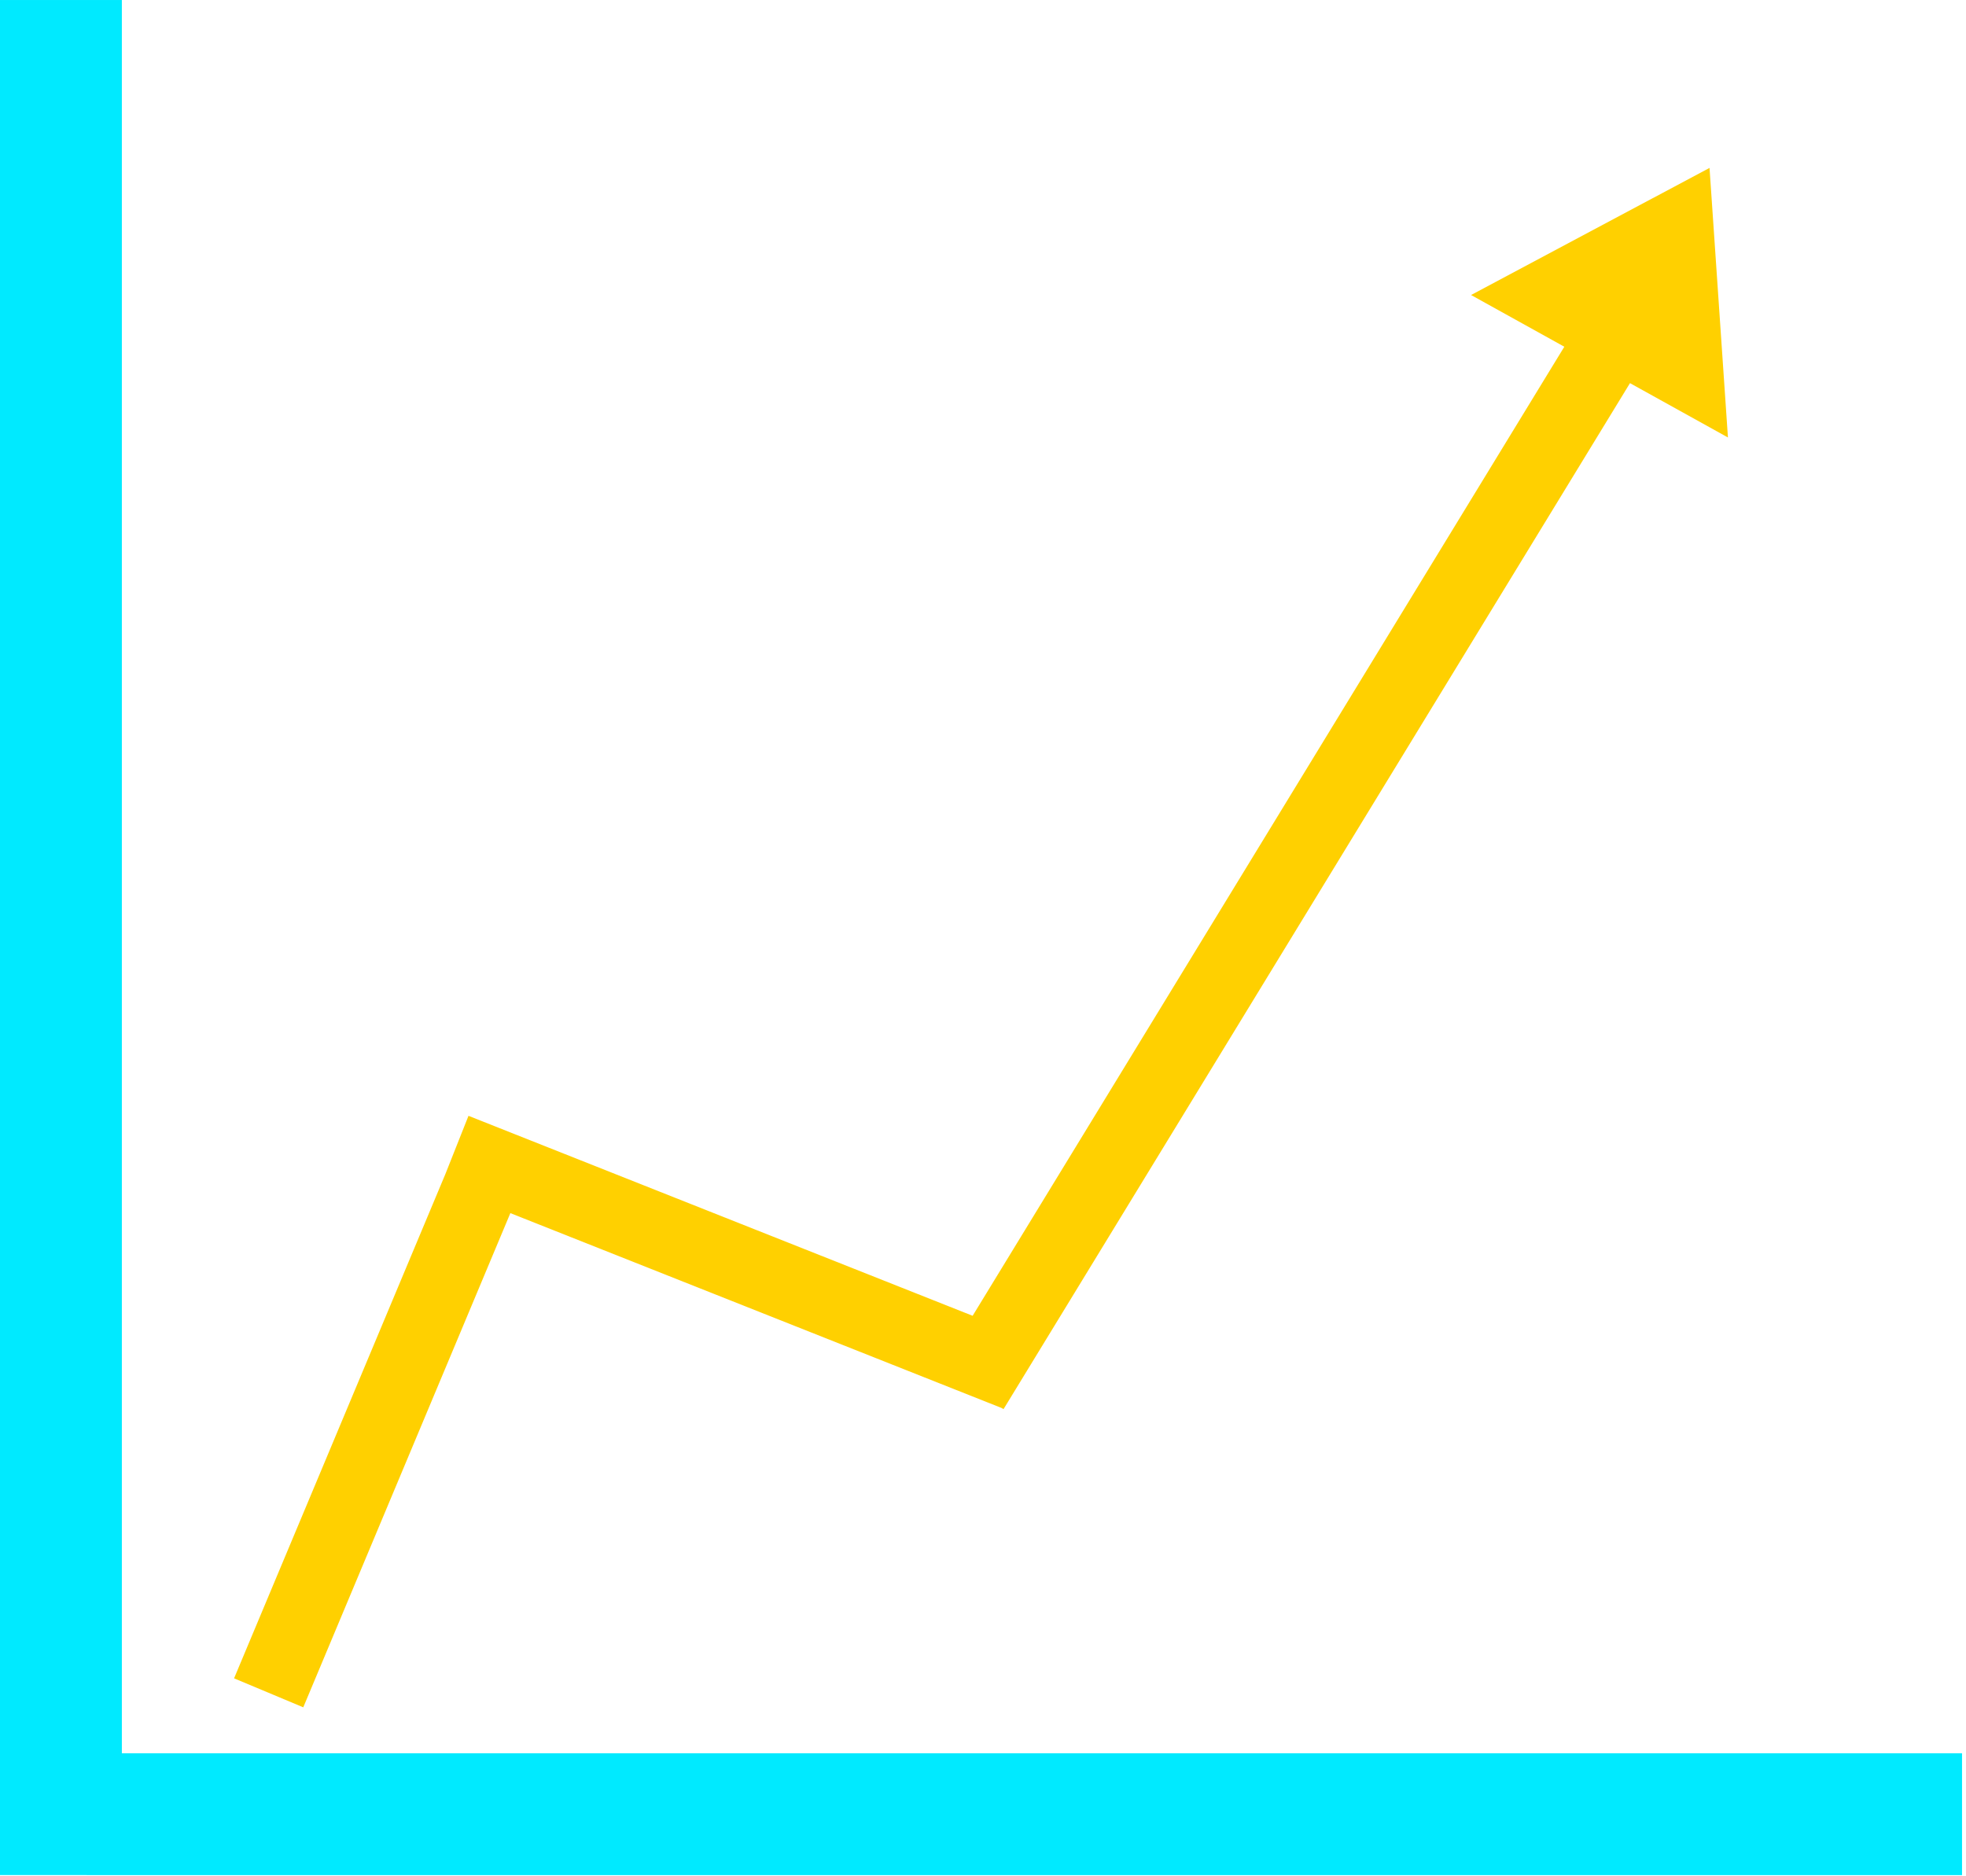
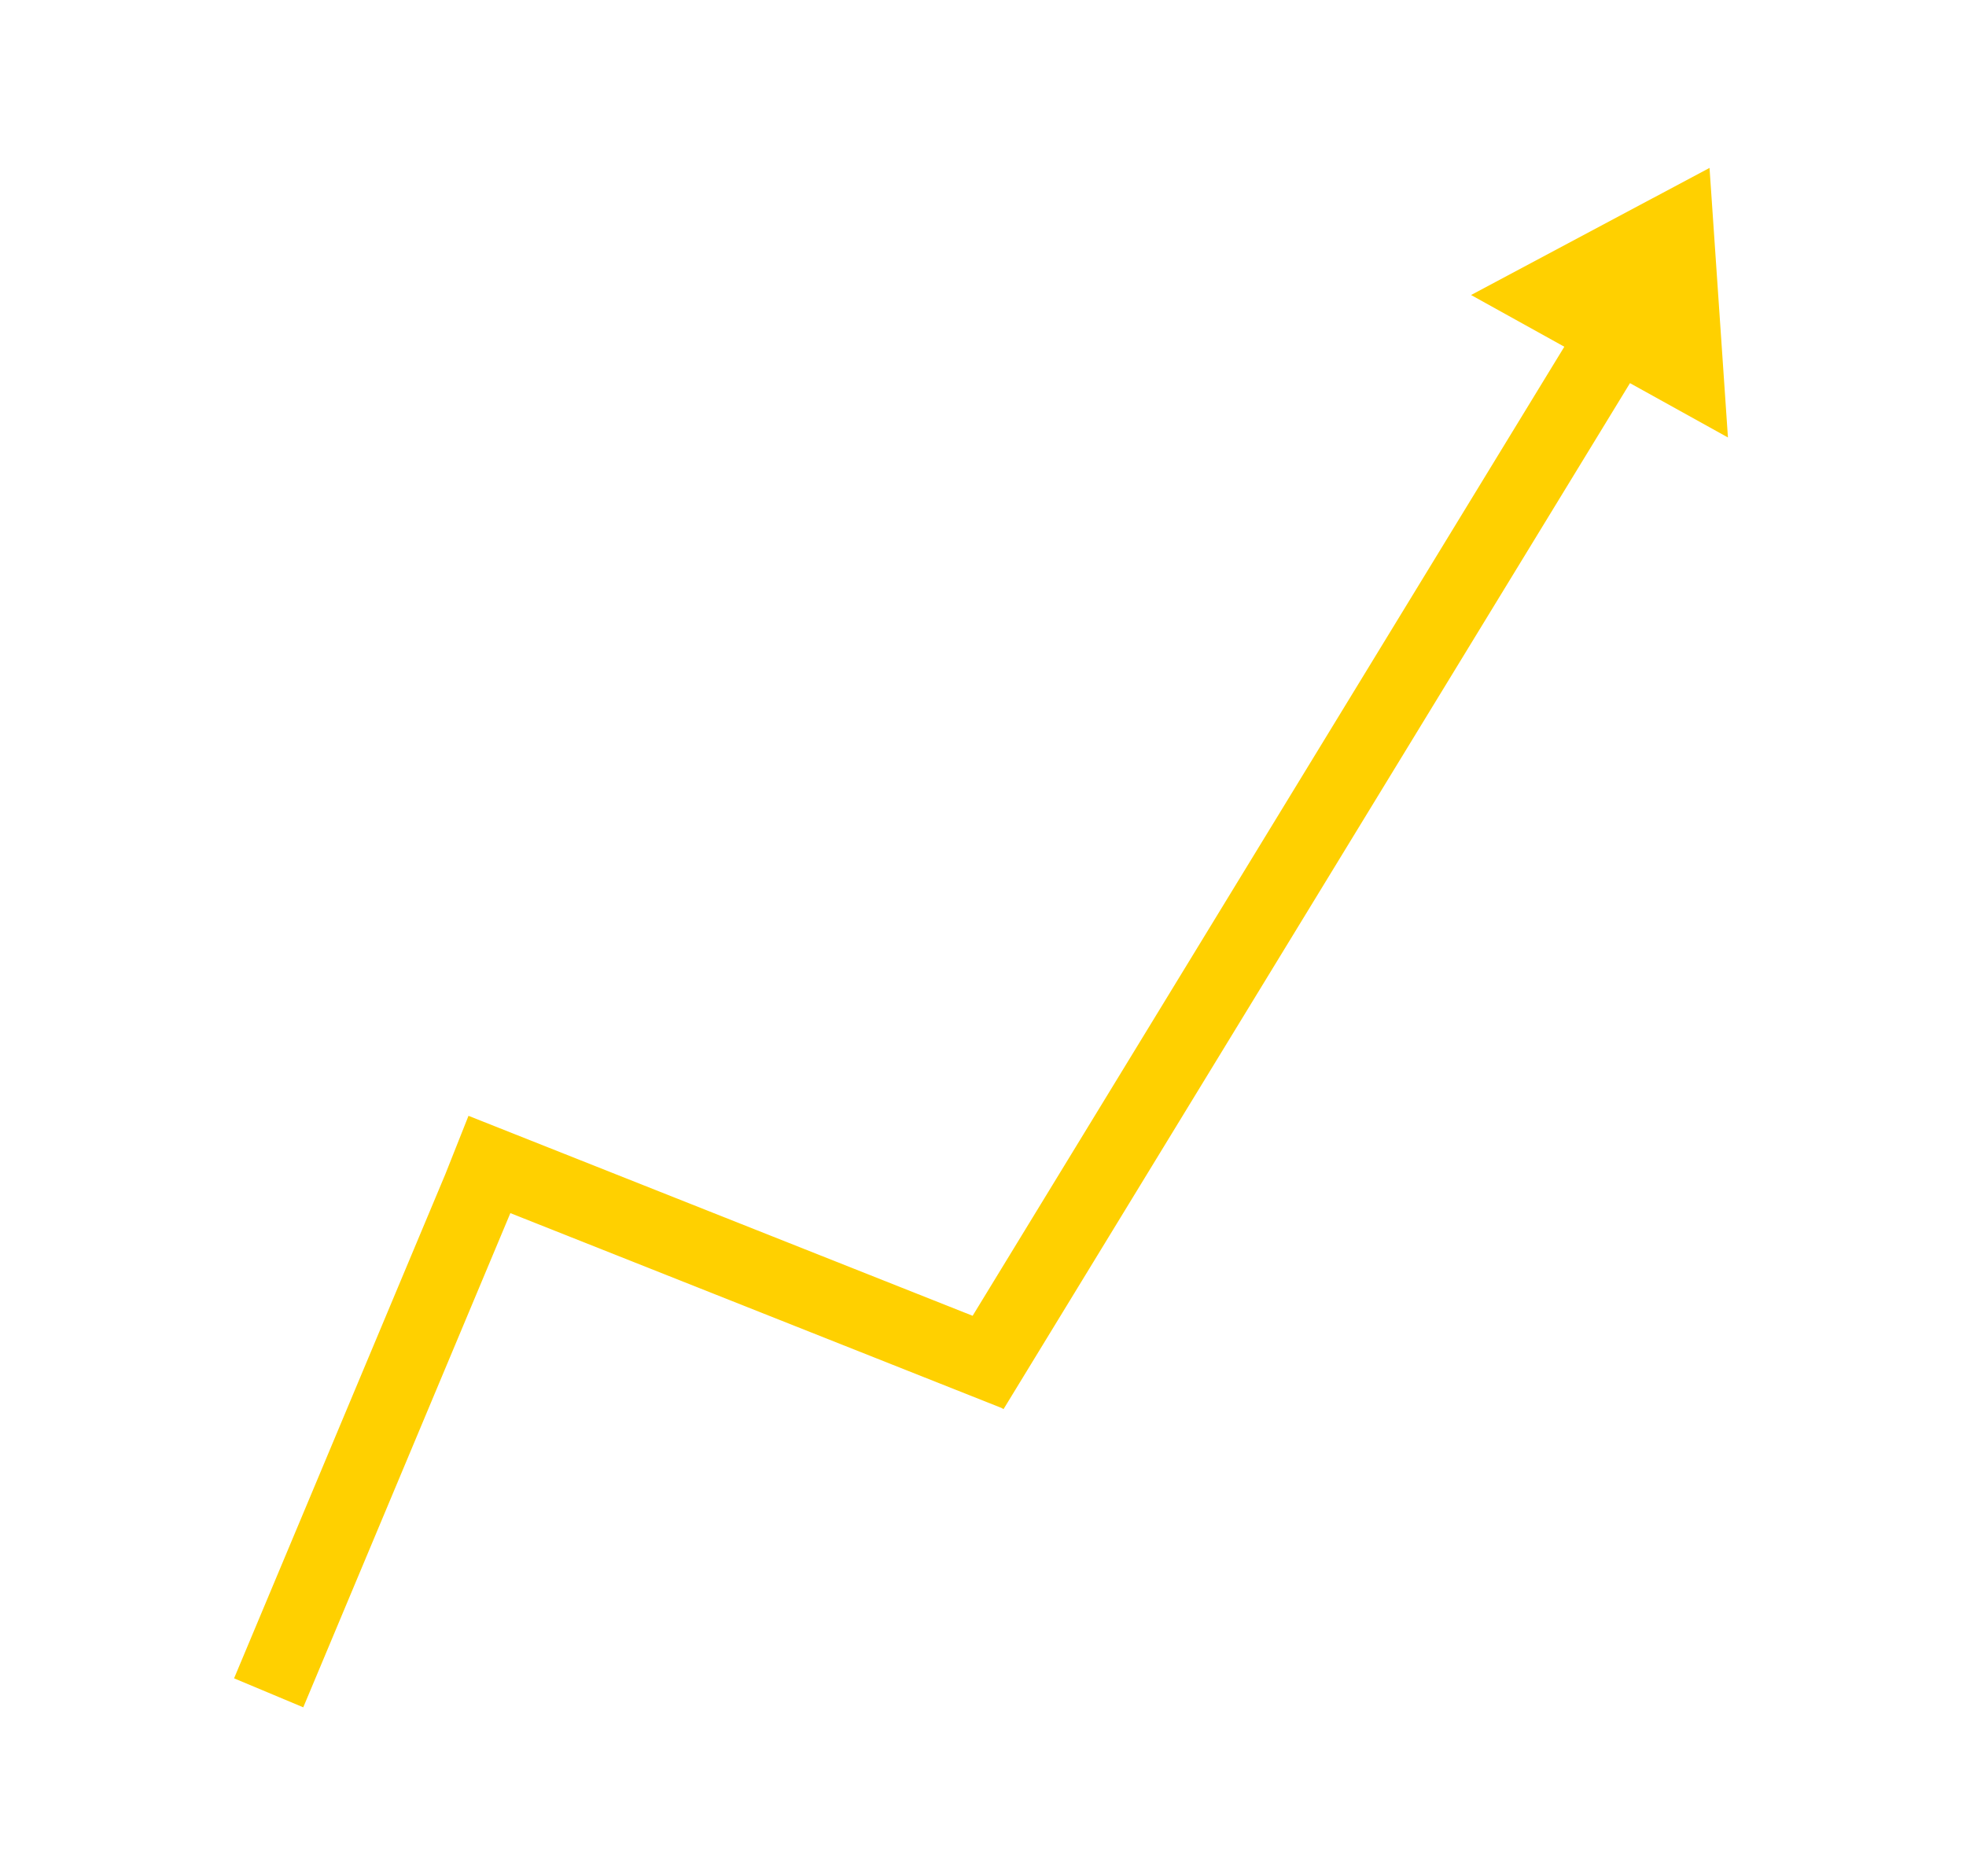
<svg xmlns="http://www.w3.org/2000/svg" width="100%" height="100%" viewBox="0 0 328 313" version="1.1" xml:space="preserve" style="fill-rule:evenodd;clip-rule:evenodd;stroke-linejoin:round;stroke-miterlimit:2;">
  <g transform="matrix(1,0,0,1,-2367.89,-2467.87)">
    <g id="lineGraphYellow">
      <g transform="matrix(1.043,0,0,1.043,2388.22,2488.21)">
-         <path d="M0,260.997L0,-19.499L-19.499,-19.499L-19.499,280.486L-5.635,280.486L-5.635,280.496L294.351,280.496L294.351,260.997L0,260.997Z" style="fill:rgb(0,234,255);fill-rule:nonzero;" />
-       </g>
+         </g>
      <g transform="matrix(1.043,0,0,-1.043,2639.83,2716.85)">
        <path d="M0,177.417L-100.206,13.271L-100.498,13.449L-179.093,44.63L-212.219,-34.435L-223.287,-29.798L-189.504,50.837L-185.79,60.197L-105.149,28.204L-10.503,183.243L-25.421,191.517L12.724,211.852L15.669,168.726L0,177.417Z" style="fill:rgb(255,208,0);fill-rule:nonzero;" />
      </g>
    </g>
  </g>
</svg>